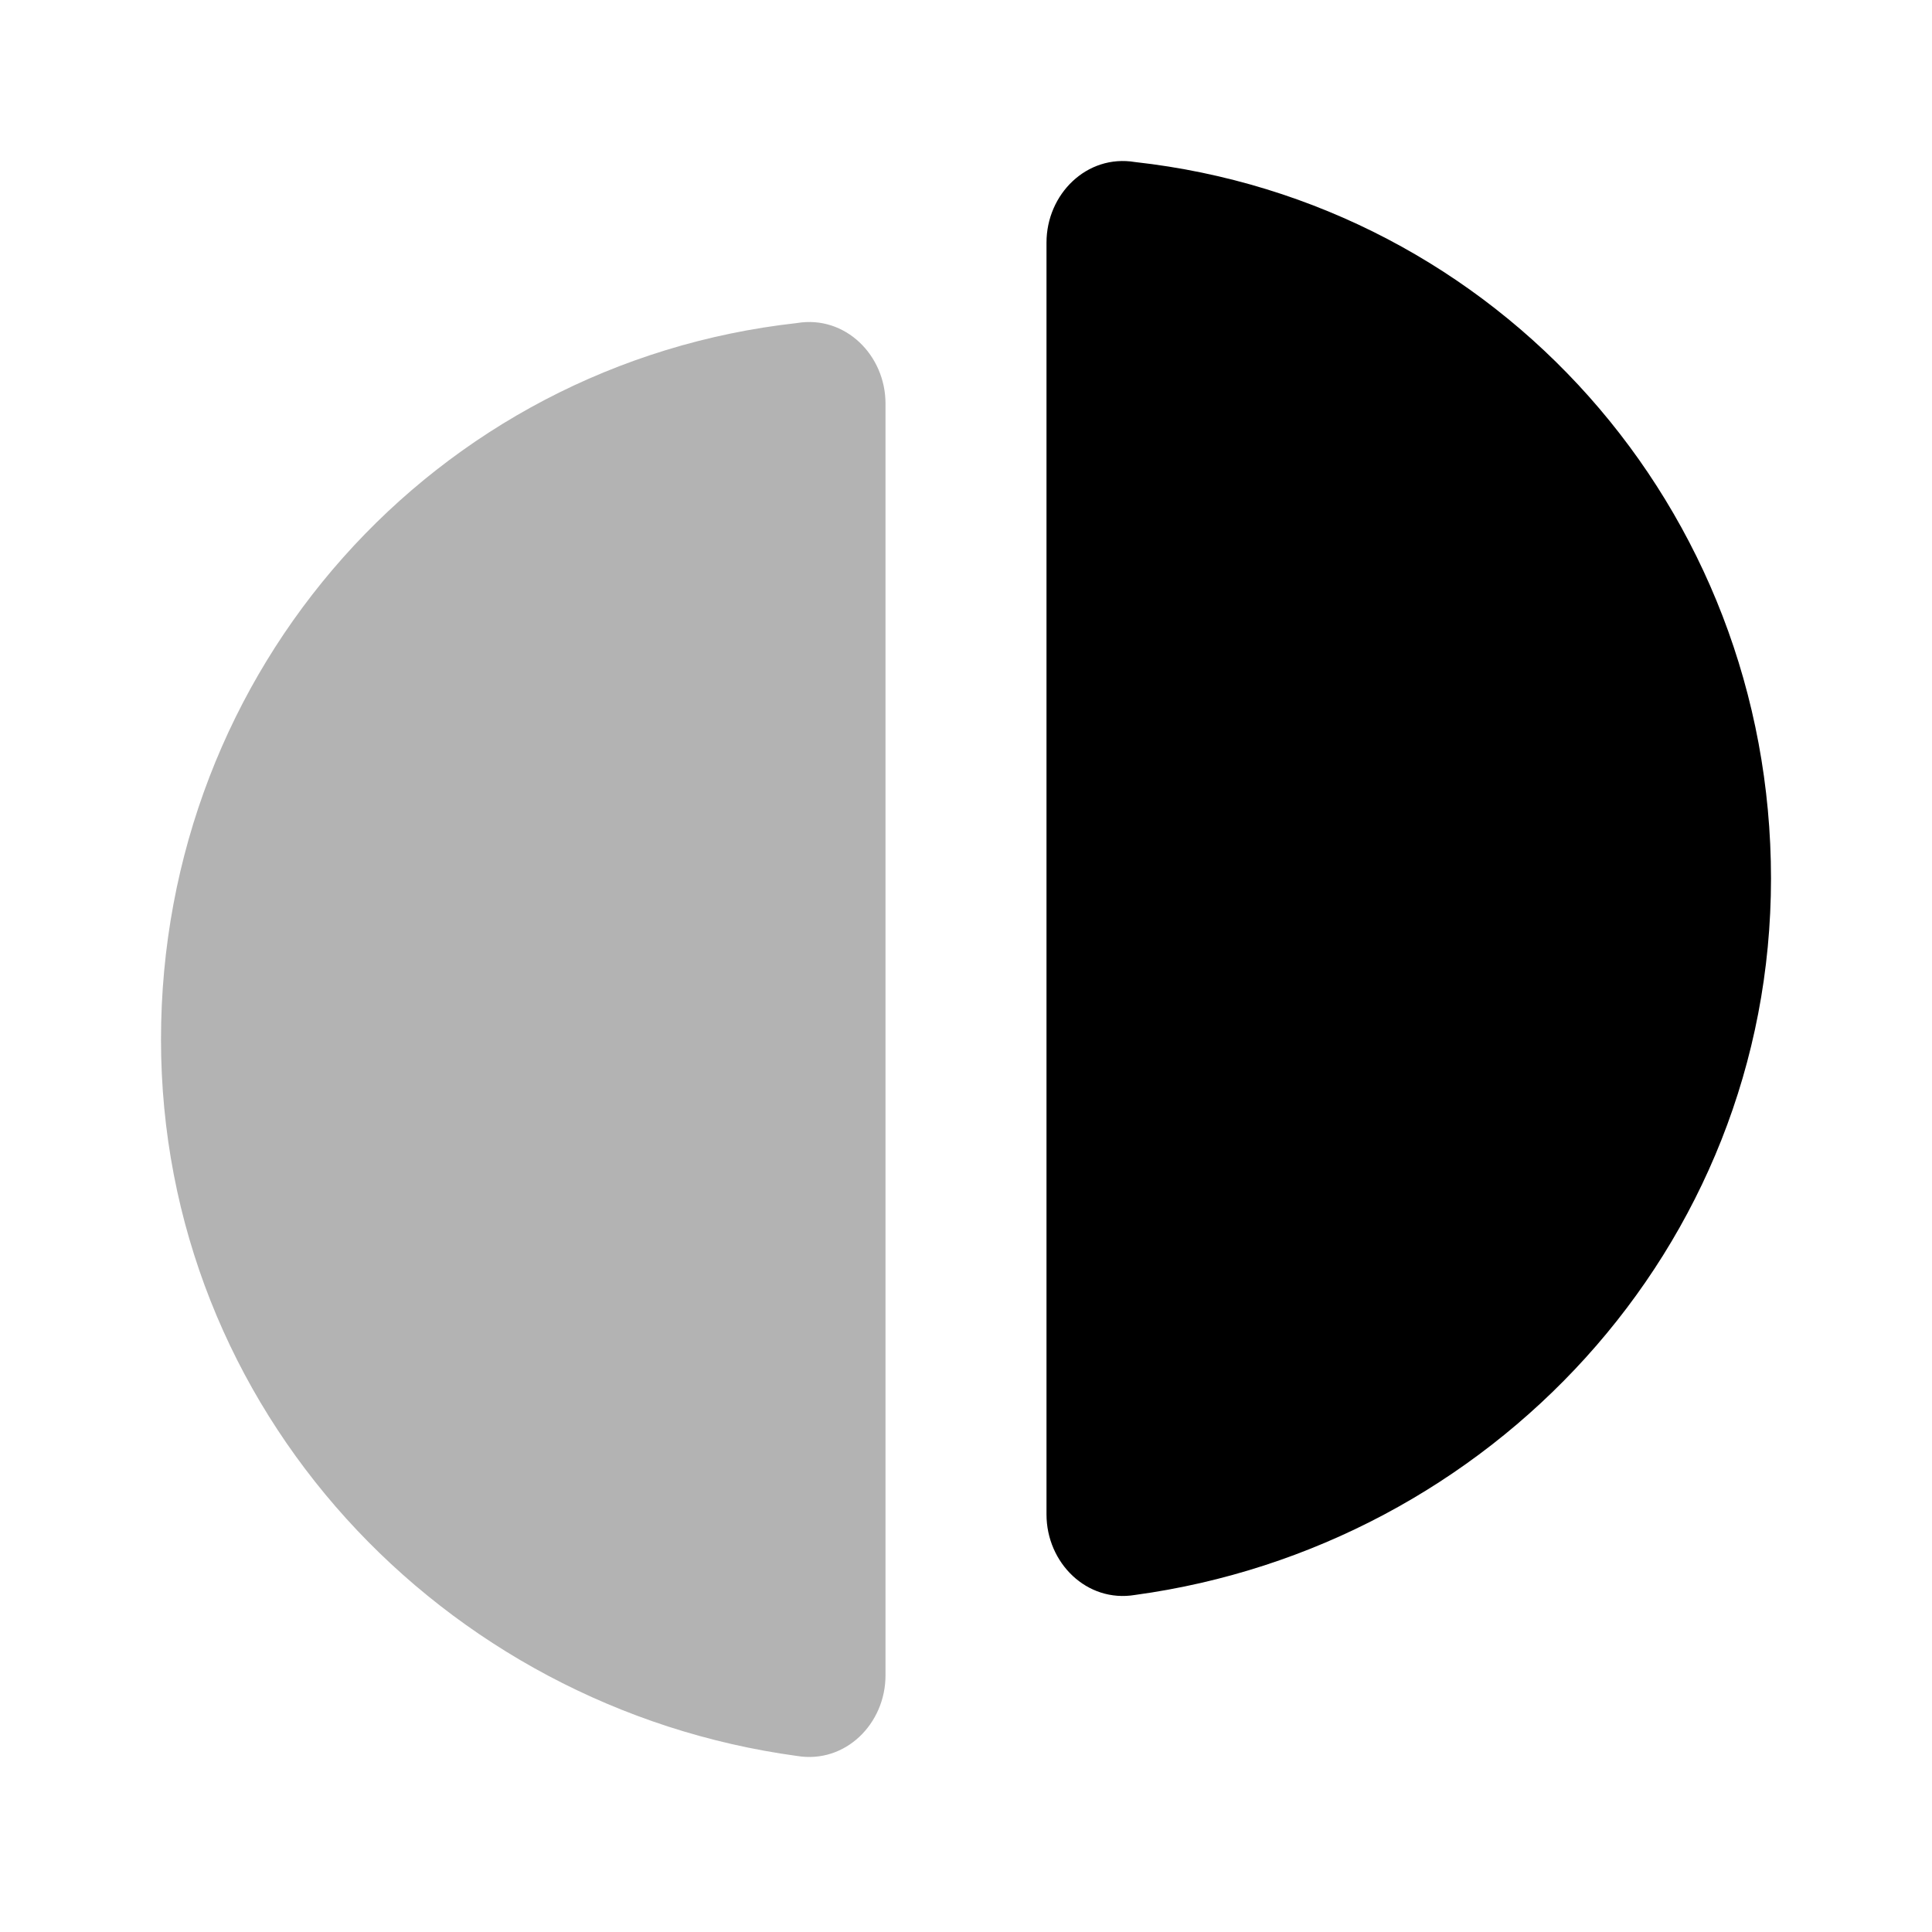
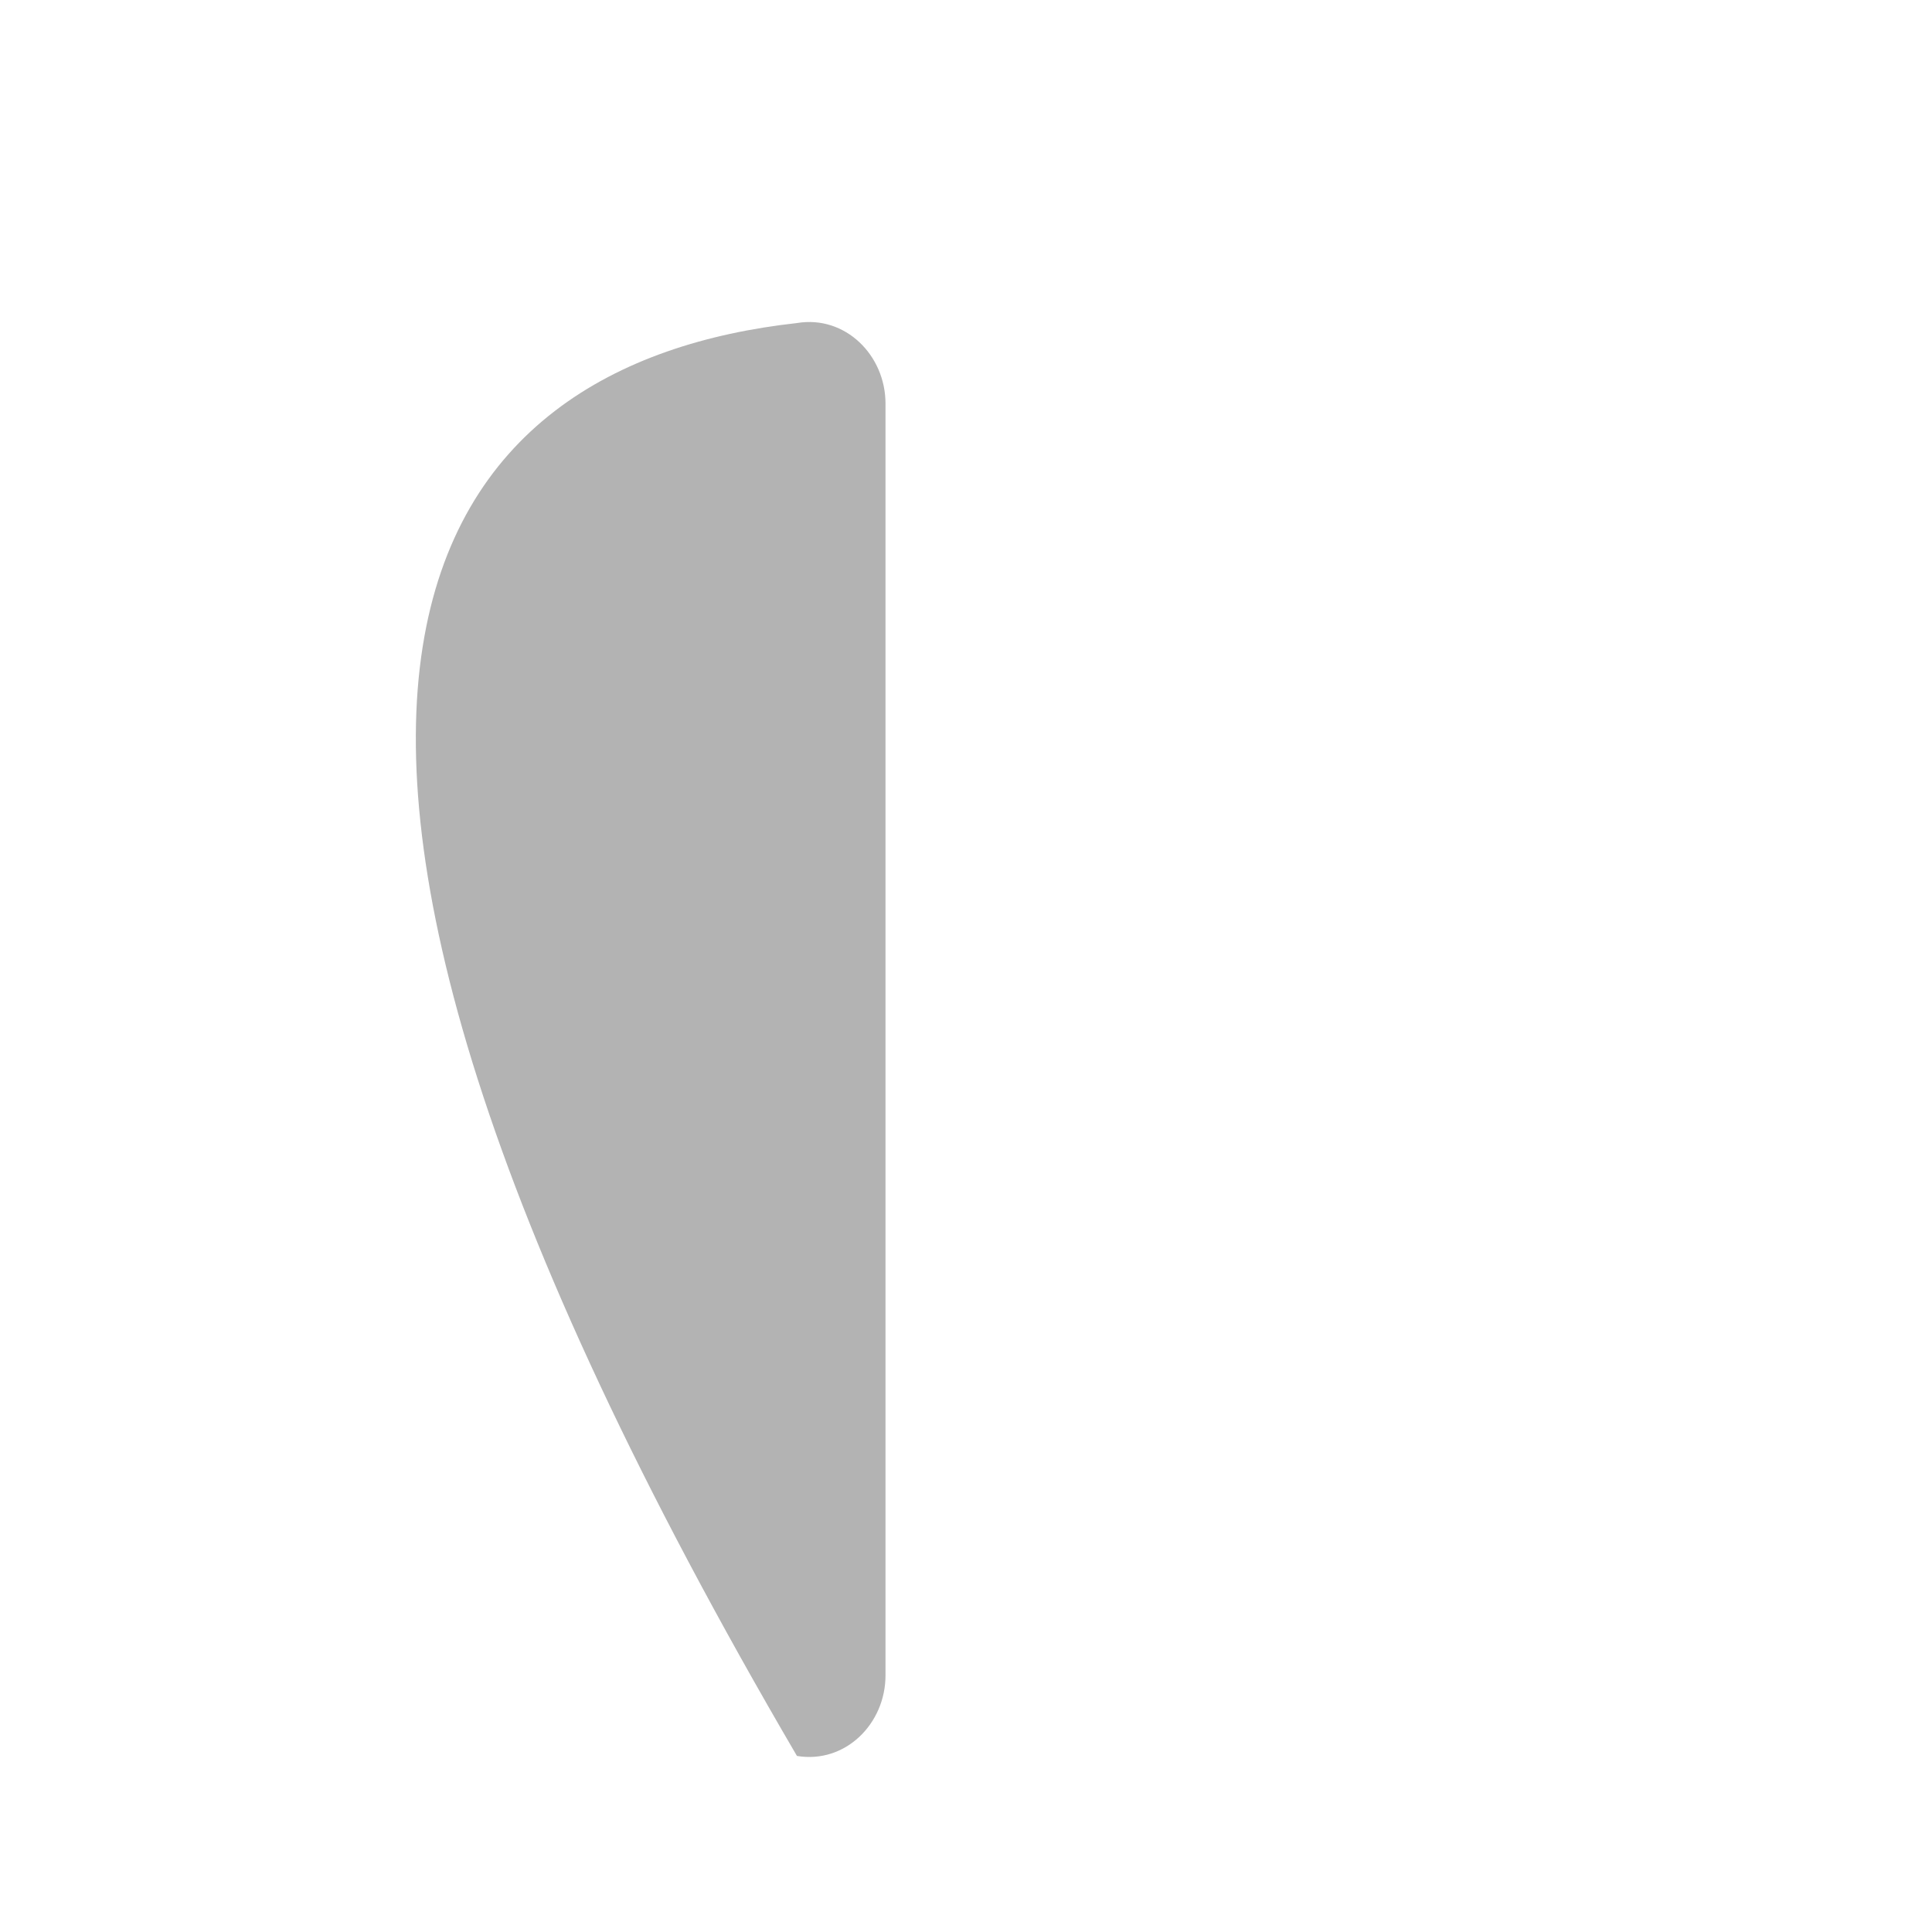
<svg xmlns="http://www.w3.org/2000/svg" width="24" height="24" viewBox="0 0 24 24" fill="none">
-   <path opacity="0.3" d="M11 20.813C11 21.413 10.5 21.913 9.9 21.813C5.5 21.213 2 17.513 2 12.913C2 8.313 5.4 4.513 9.9 4.013C10.5 3.913 11 4.413 11 5.013V20.813Z" fill="currentColor" />
-   <path d="M13 18.813C13 19.413 13.5 19.913 14.1 19.813C18.5 19.213 22 15.513 22 10.913C22 6.313 18.6 2.513 14.1 2.013C13.5 1.913 13 2.413 13 3.013V18.813Z" fill="currentColor" />
+   <path opacity="0.3" d="M11 20.813C11 21.413 10.5 21.913 9.9 21.813C2 8.313 5.4 4.513 9.9 4.013C10.5 3.913 11 4.413 11 5.013V20.813Z" fill="currentColor" />
</svg>